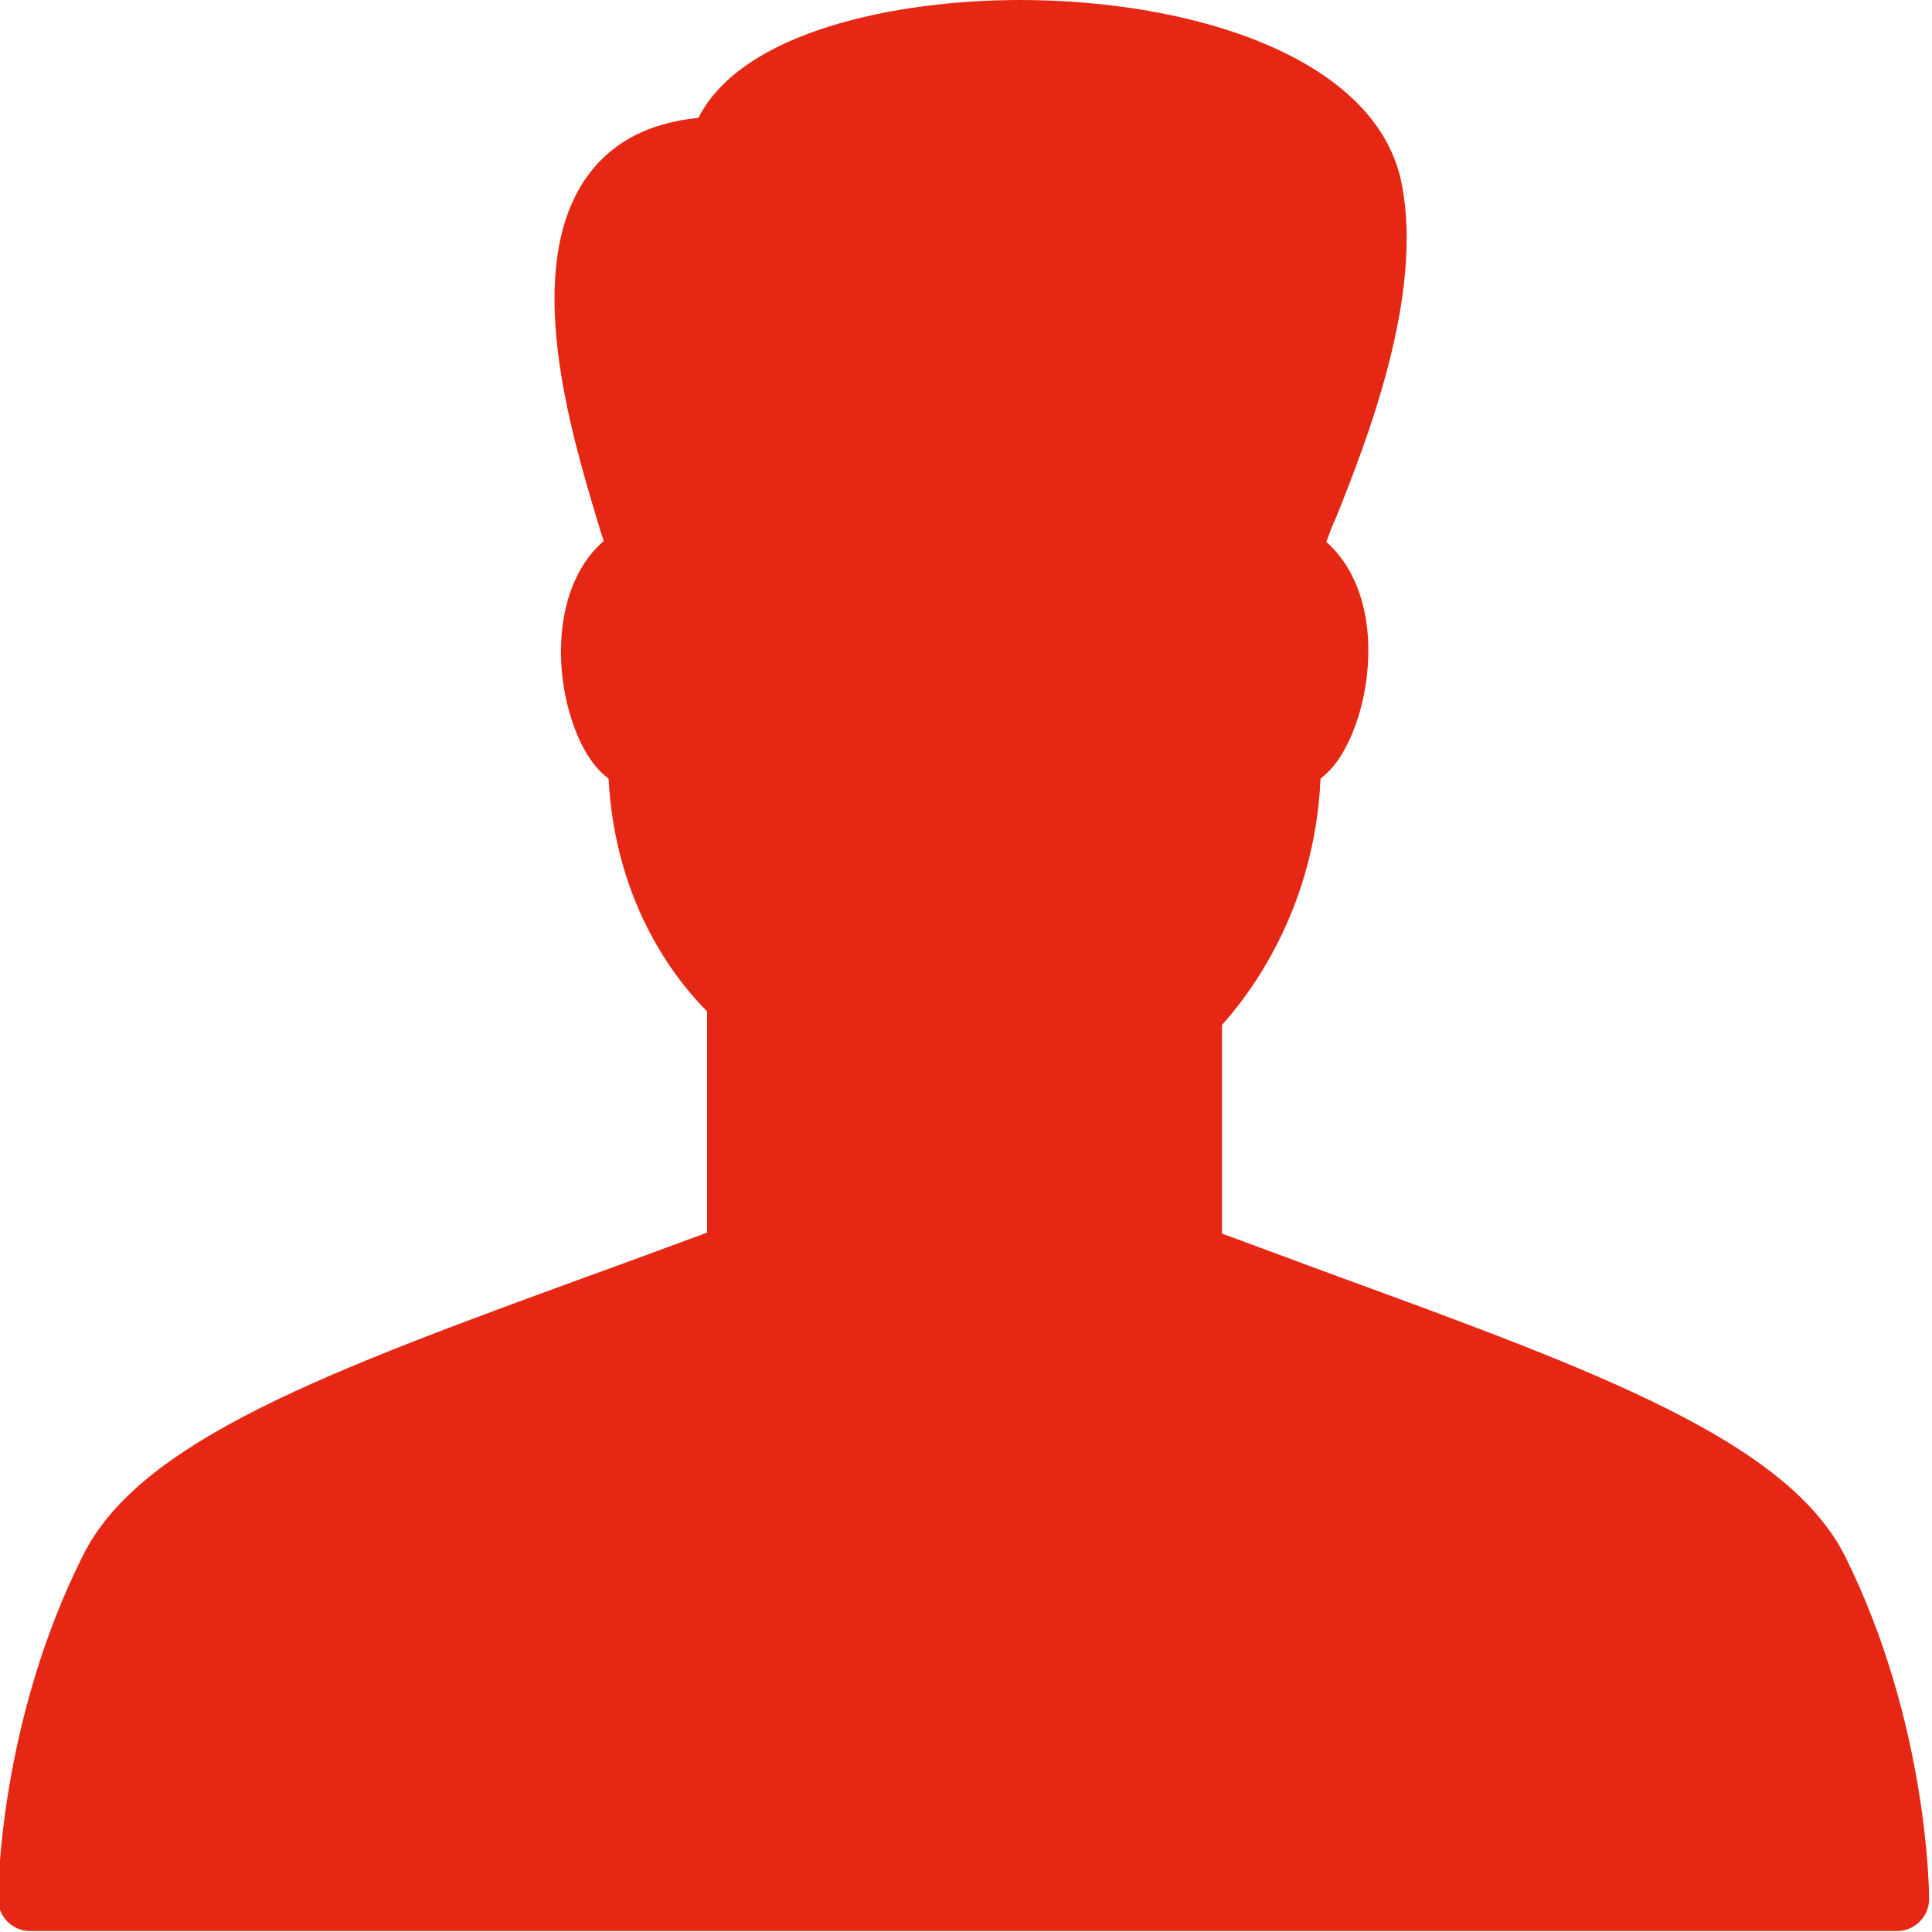
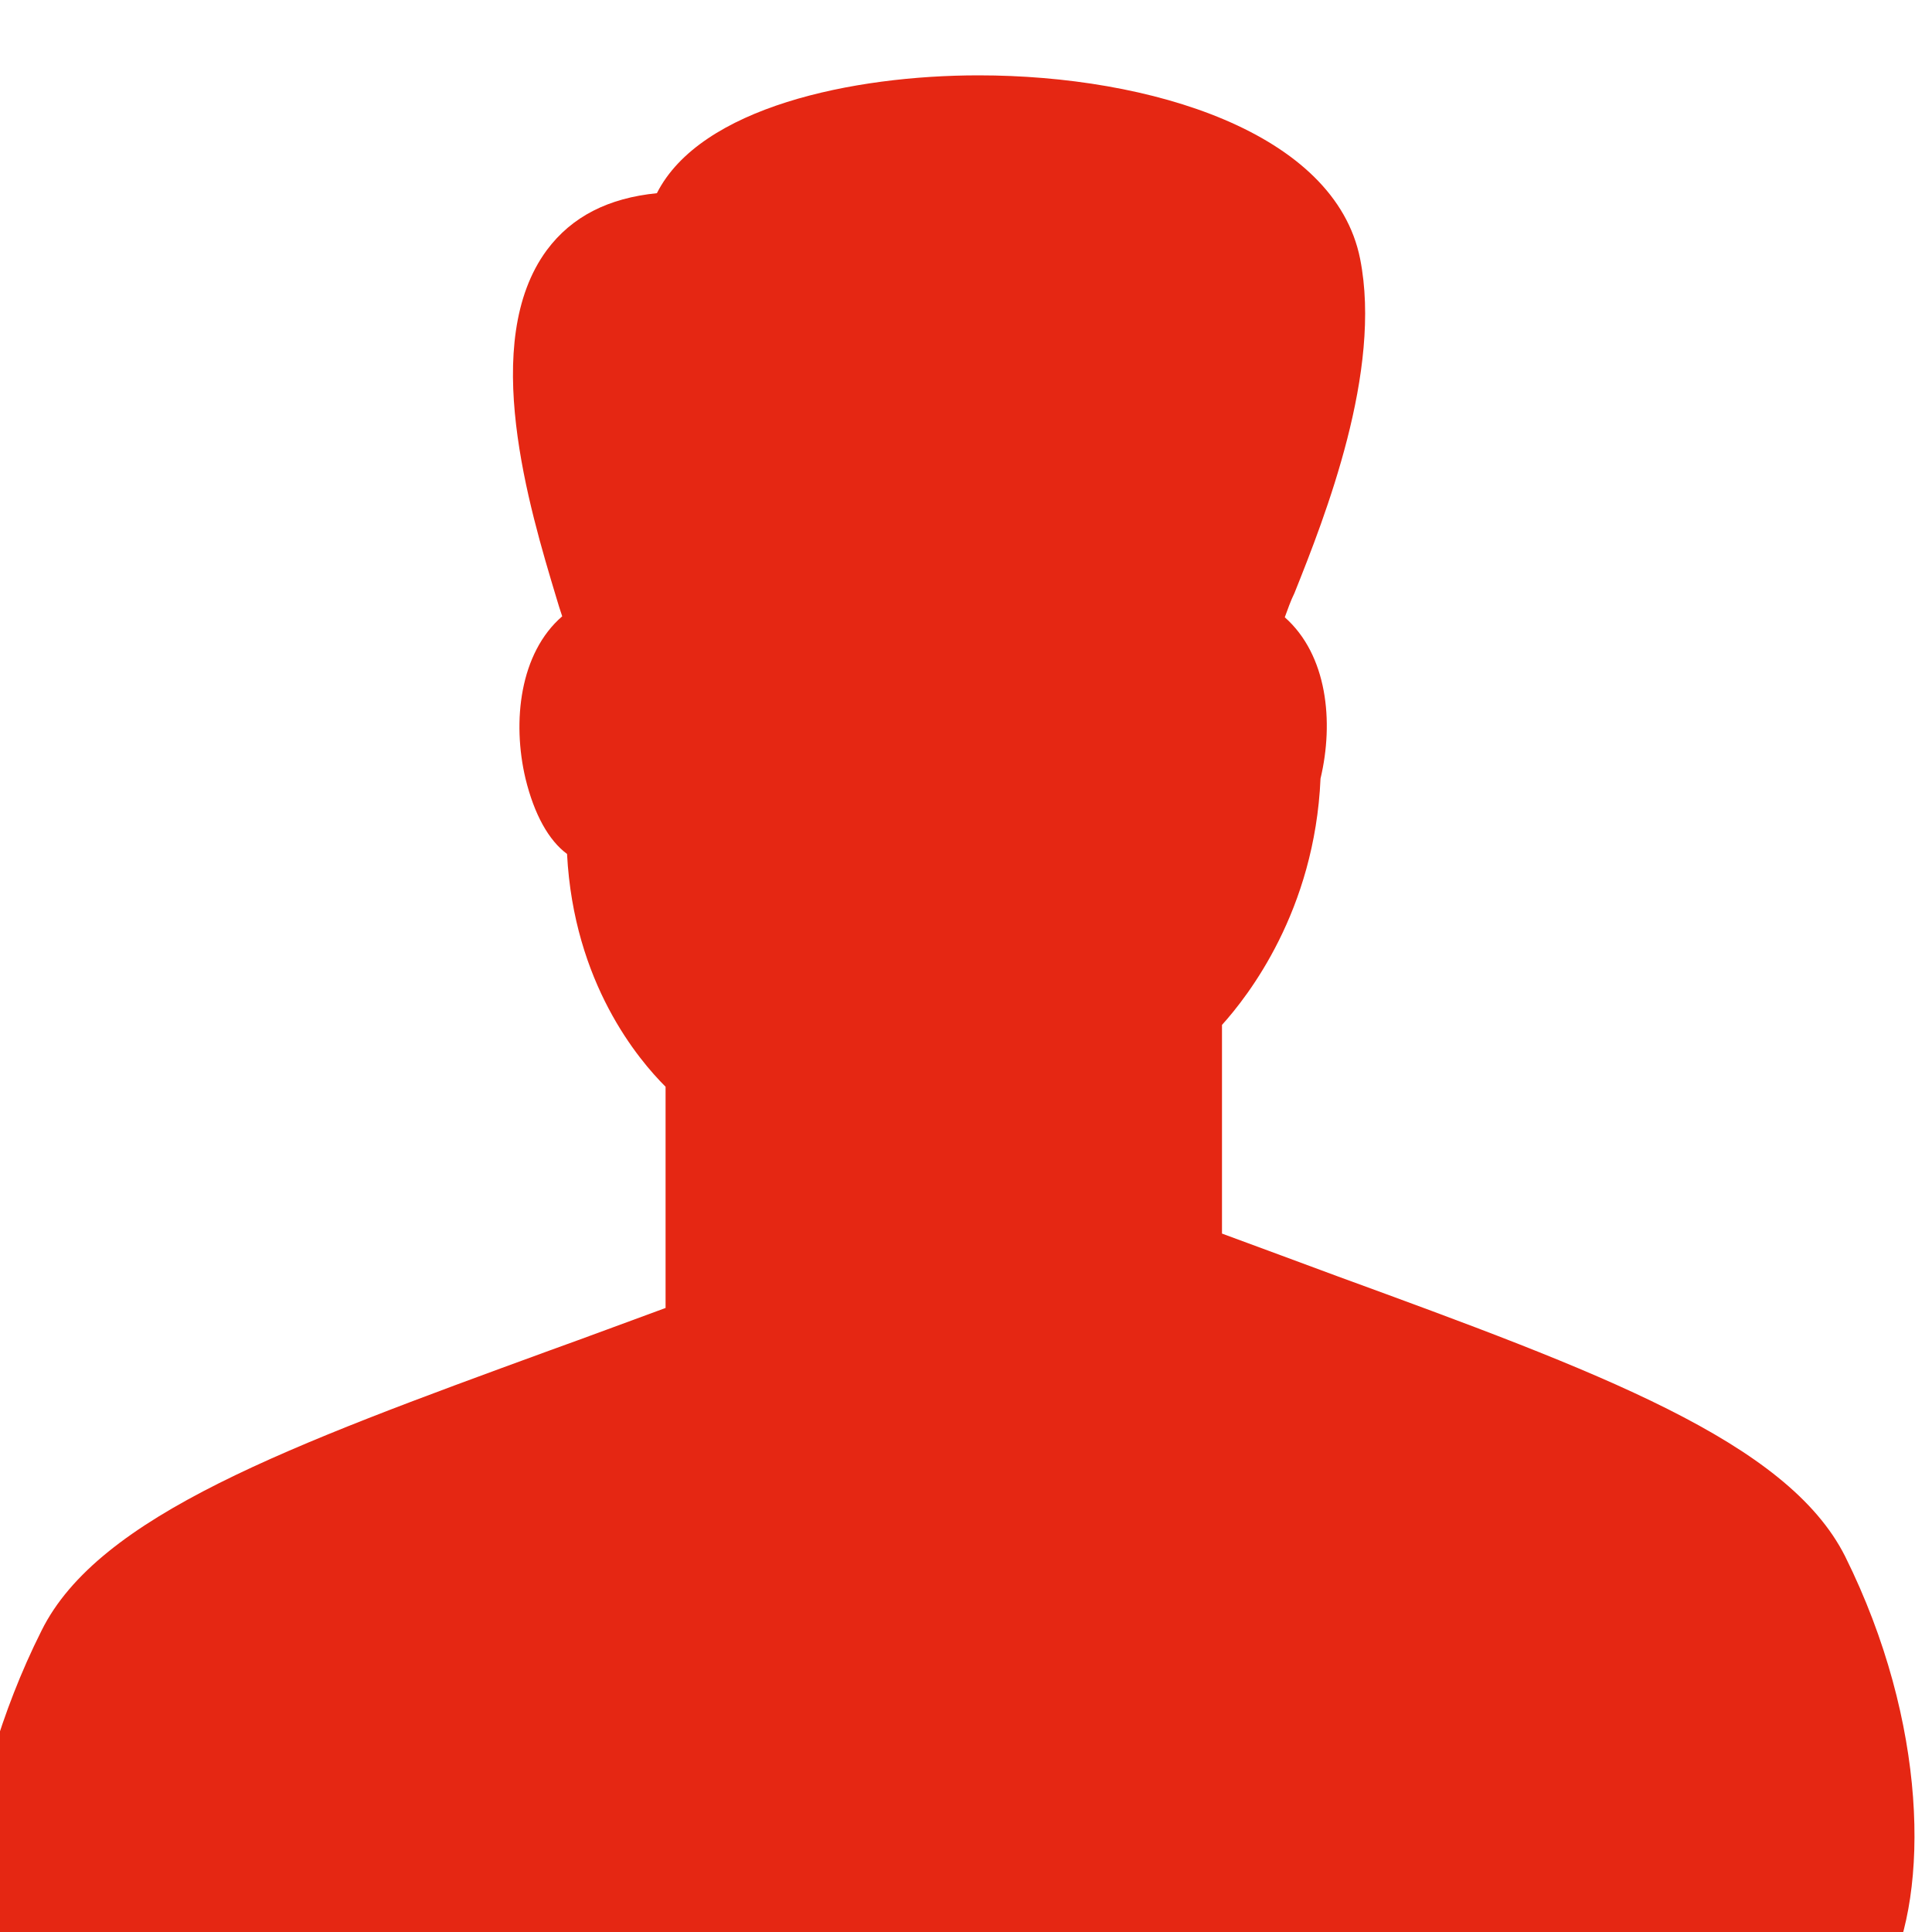
<svg xmlns="http://www.w3.org/2000/svg" version="1.1" id="Capa_1" x="0px" y="0px" viewBox="0 0 200 200" style="enable-background:new 0 0 200 200;" xml:space="preserve">
  <style type="text/css">
	.st0{fill:#e52713;}
</style>
-   <path id="XMLID_2_" class="st0" d="M191,161.1c-6-11.9-25.5-19.1-52.6-29c-3.8-1.4-7.8-2.9-11.9-4.4v-21.6c2.7-3,9.6-11.8,10.2-25.5  c1.9-1.4,3.4-4.2,4.3-7.8c1.4-5.9,0.7-12.8-3.7-16.7c0.3-0.8,0.6-1.7,1-2.5c3.2-8,9.1-23,6.8-34.6c-2.6-13.1-21.7-19-39.5-19  c-13,0-28.8,3.3-33.3,12.2c-5,0.5-8.8,2.4-11.4,5.9c-7,9.5-1.8,26.7,1,36c0.2,0.7,0.4,1.3,0.6,1.9c-4.4,3.8-5.2,10.9-3.8,16.8  c0.9,3.7,2.4,6.4,4.3,7.8c0.7,13.4,7.4,21.3,10.2,24.1v22.9c-4.1,1.5-8.1,3-12,4.4c-27.1,9.9-46.7,17.1-52.6,29  c-8.7,17.3-8.8,34.9-8.8,35.6c0,1.8,1.5,3.3,3.3,3.3h193.3c1.8,0,3.3-1.5,3.3-3.3C199.7,195.9,199.6,178.4,191,161.1z" />
+   <path id="XMLID_2_" class="st0" d="M191,161.1c-6-11.9-25.5-19.1-52.6-29c-3.8-1.4-7.8-2.9-11.9-4.4v-21.6c2.7-3,9.6-11.8,10.2-25.5  c1.4-5.9,0.7-12.8-3.7-16.7c0.3-0.8,0.6-1.7,1-2.5c3.2-8,9.1-23,6.8-34.6c-2.6-13.1-21.7-19-39.5-19  c-13,0-28.8,3.3-33.3,12.2c-5,0.5-8.8,2.4-11.4,5.9c-7,9.5-1.8,26.7,1,36c0.2,0.7,0.4,1.3,0.6,1.9c-4.4,3.8-5.2,10.9-3.8,16.8  c0.9,3.7,2.4,6.4,4.3,7.8c0.7,13.4,7.4,21.3,10.2,24.1v22.9c-4.1,1.5-8.1,3-12,4.4c-27.1,9.9-46.7,17.1-52.6,29  c-8.7,17.3-8.8,34.9-8.8,35.6c0,1.8,1.5,3.3,3.3,3.3h193.3c1.8,0,3.3-1.5,3.3-3.3C199.7,195.9,199.6,178.4,191,161.1z" />
</svg>